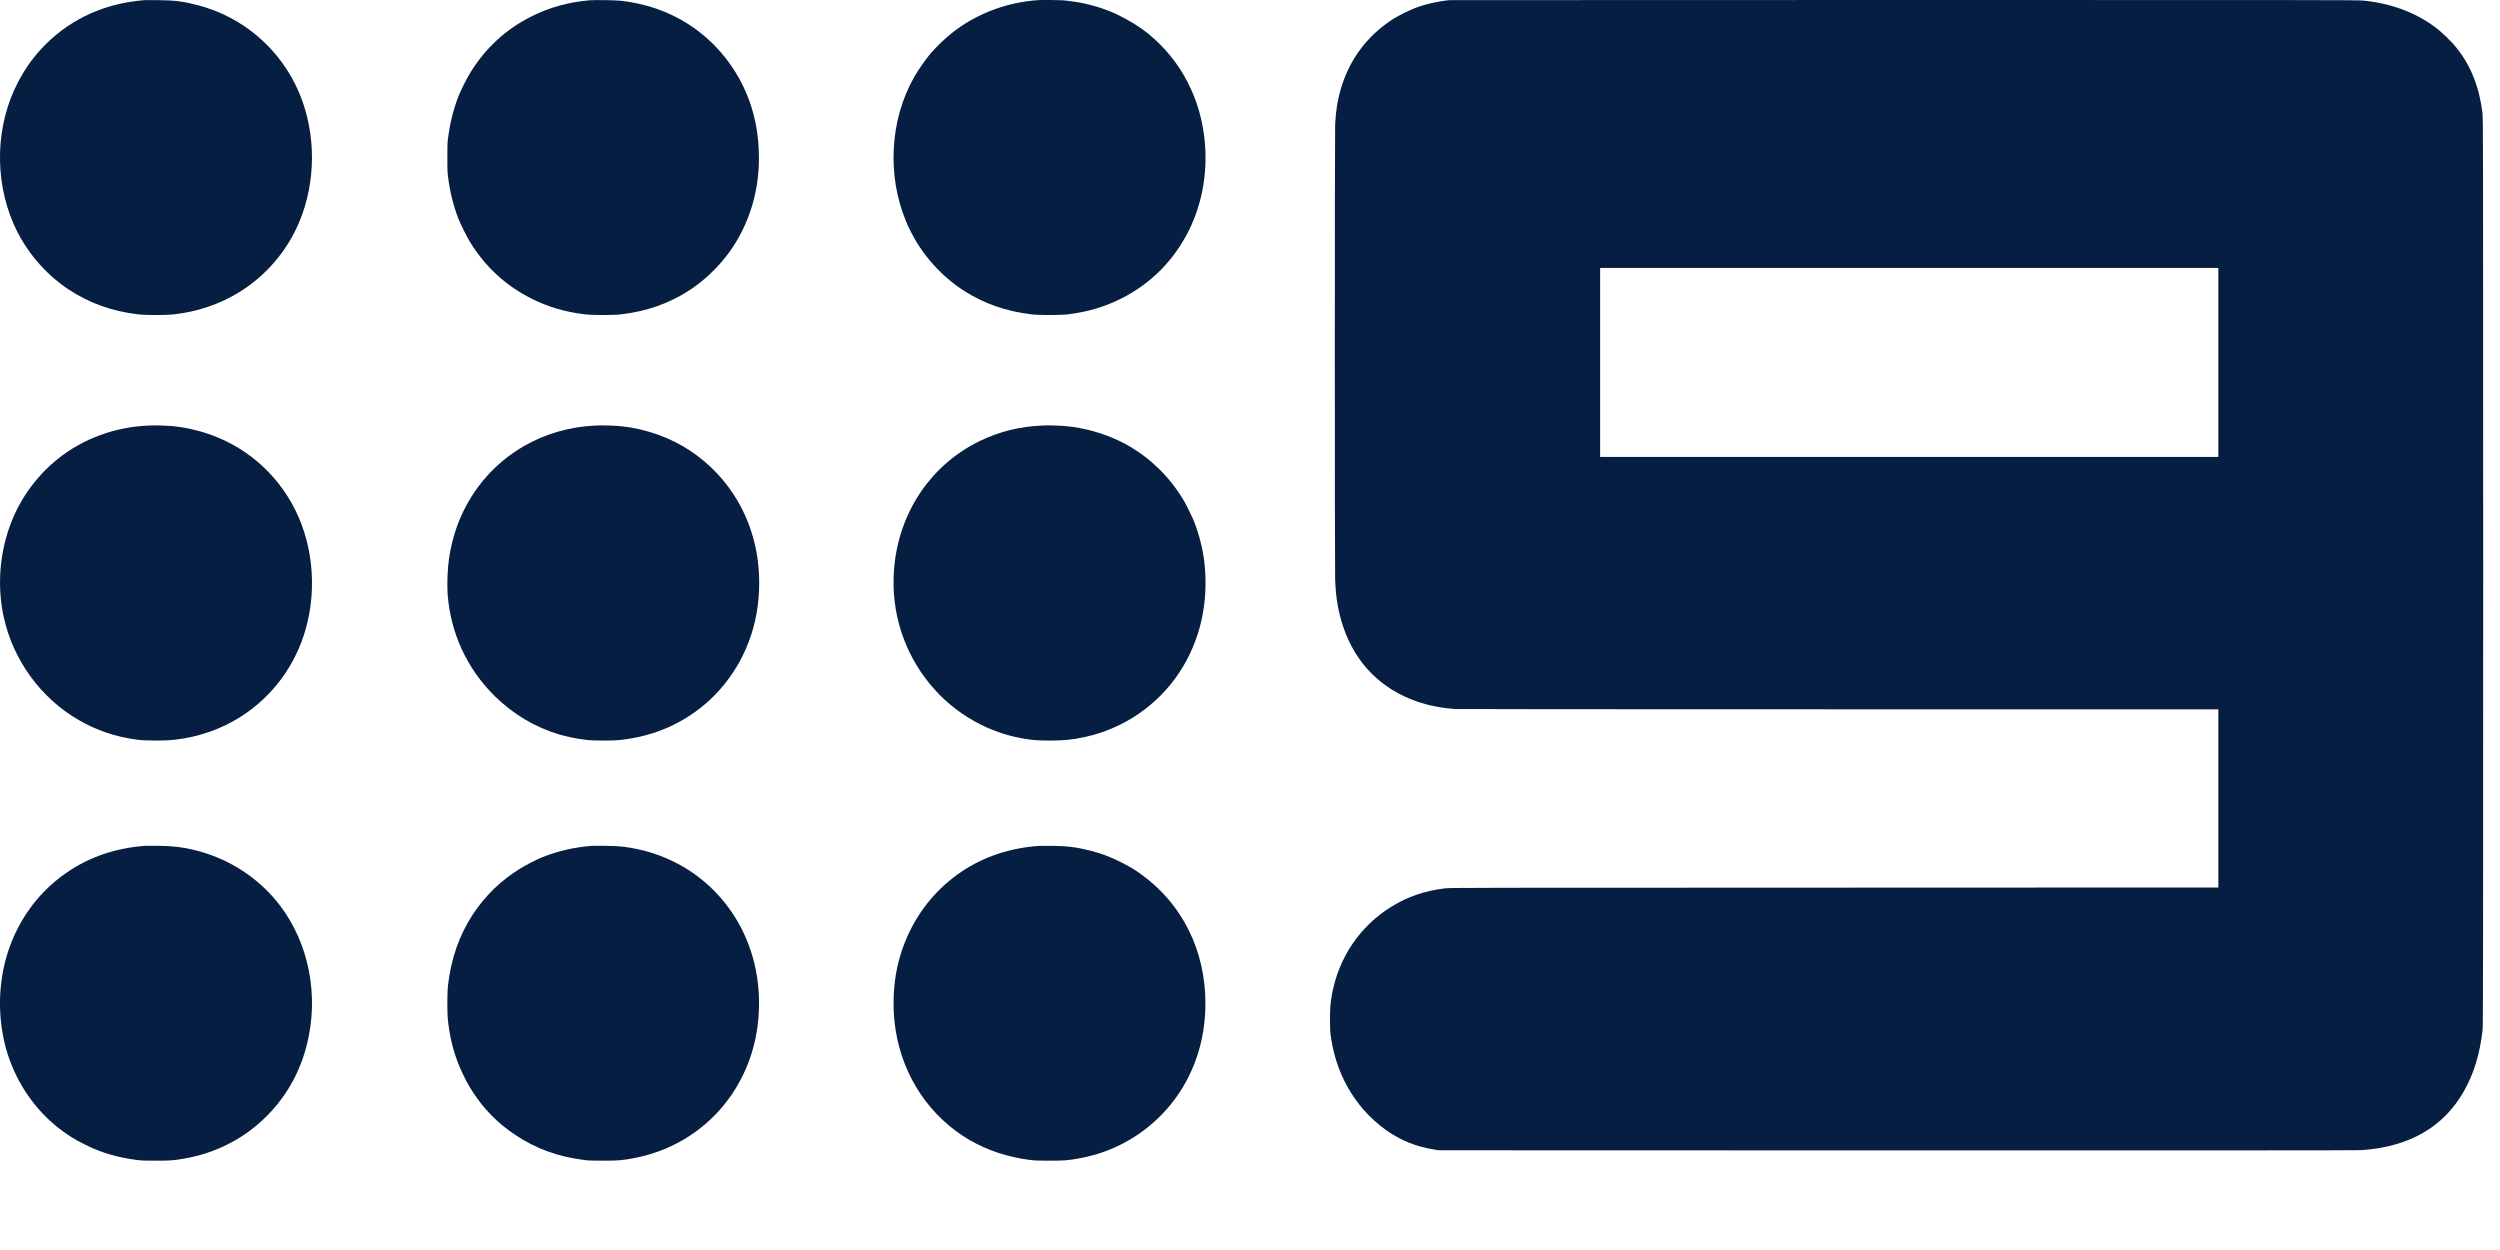
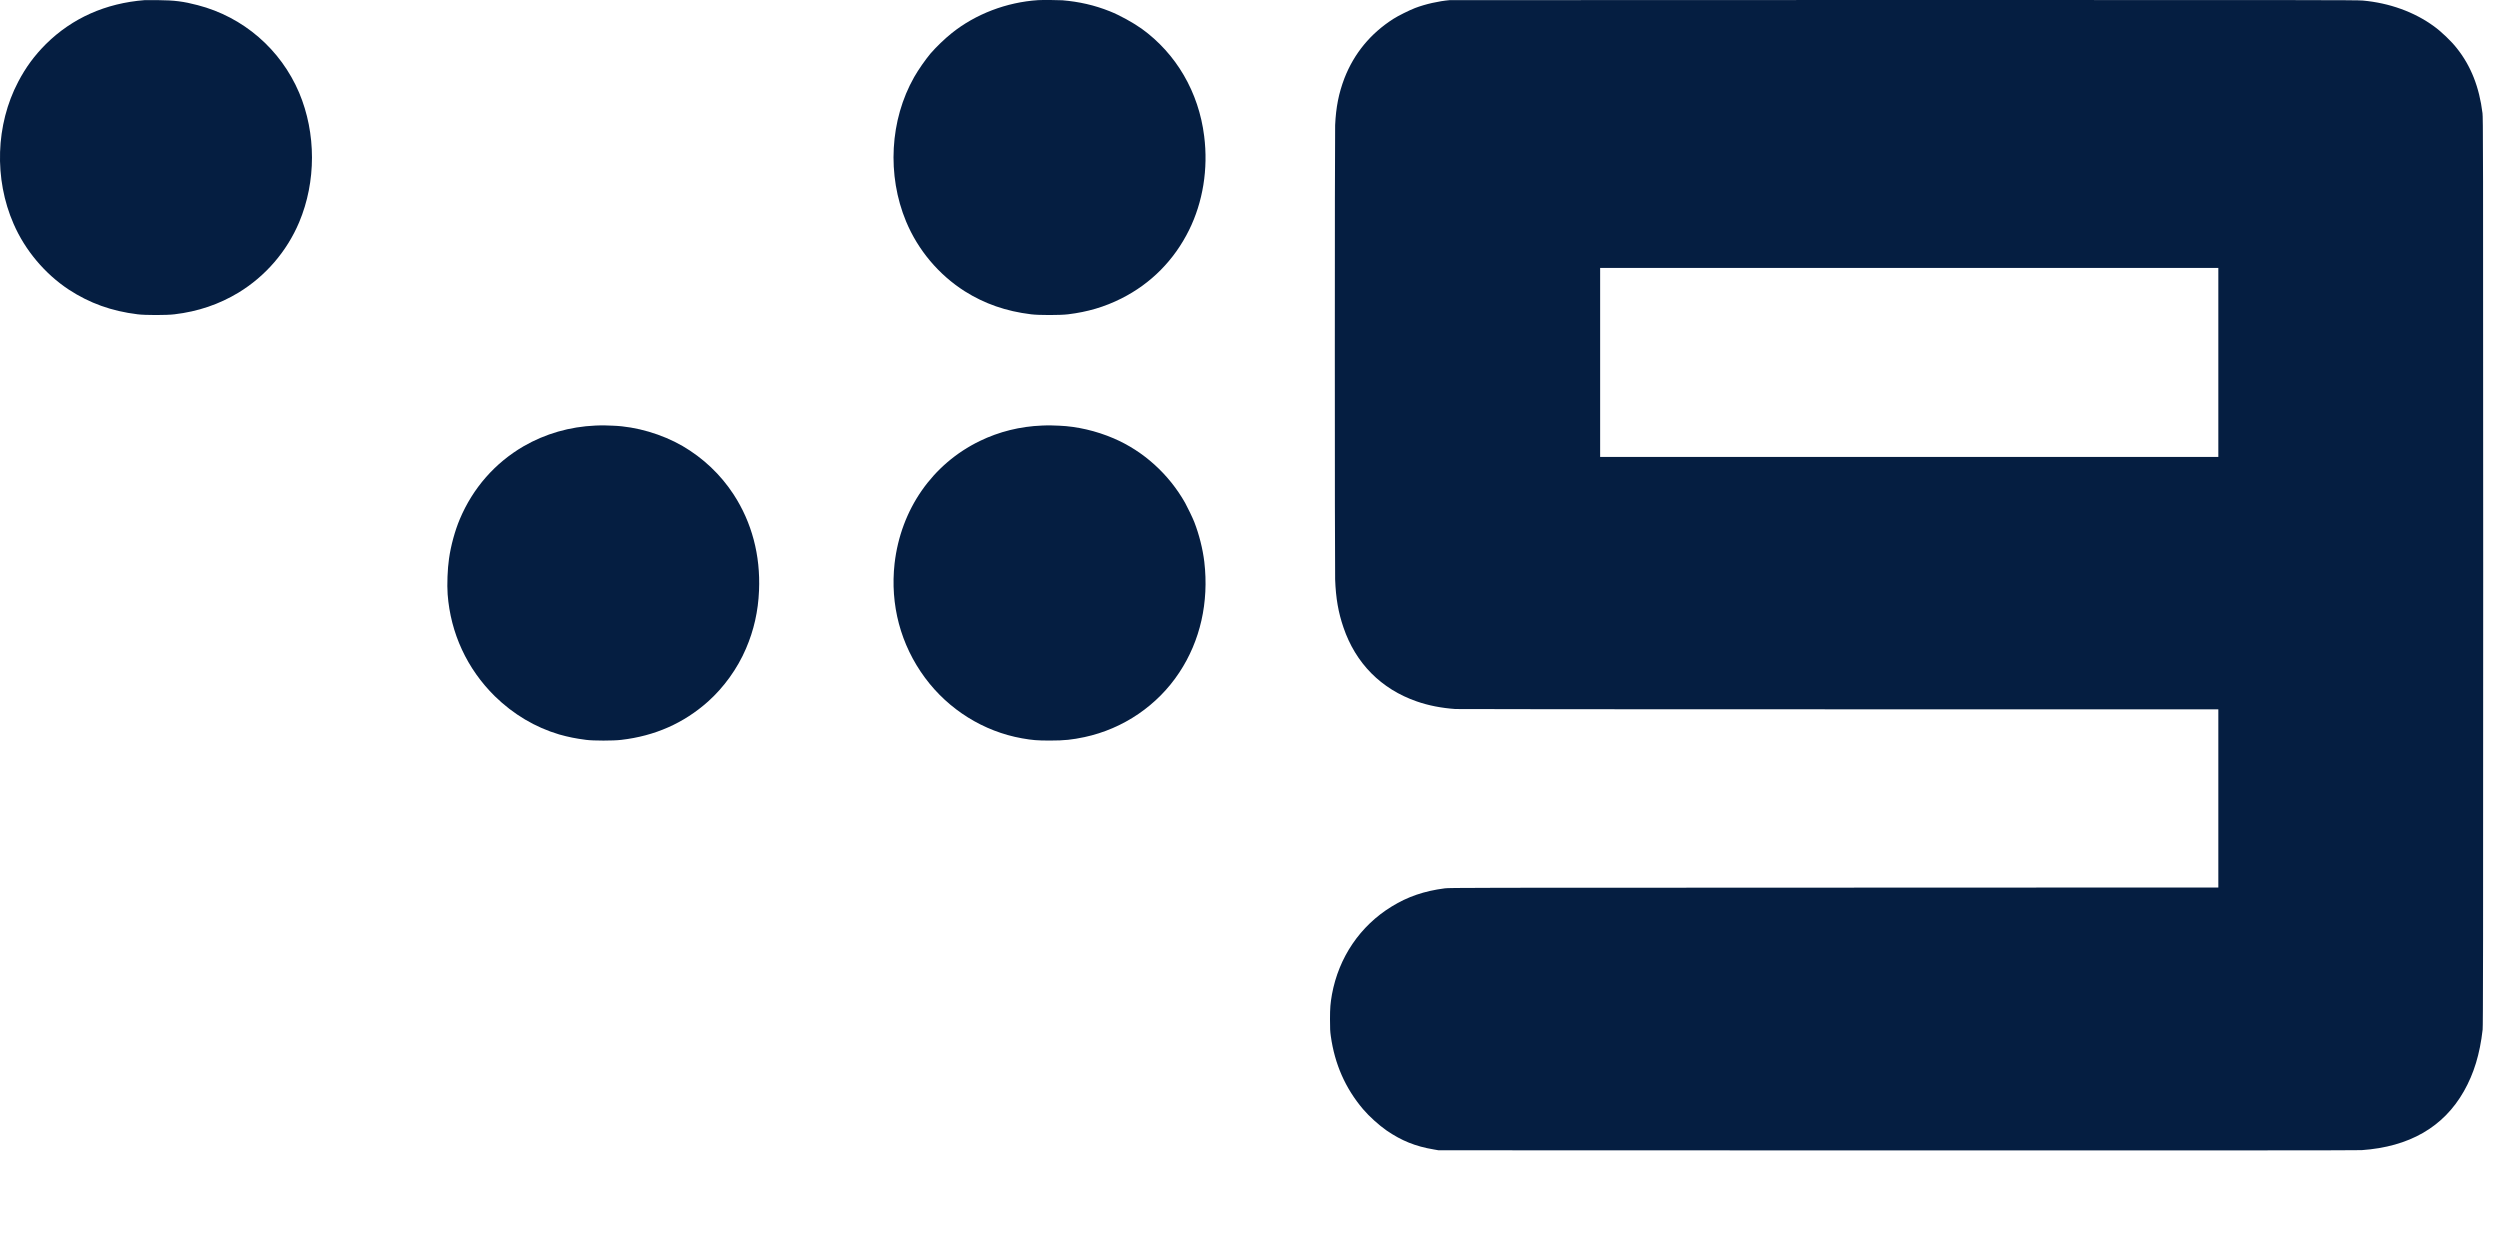
<svg xmlns="http://www.w3.org/2000/svg" width="18" height="9" viewBox="0 0 18 9" fill="none">
  <path d="M1.041 0.001C0.761 0.023 0.52 0.13 0.331 0.317C0.248 0.4 0.186 0.484 0.131 0.589C-0.031 0.897 -0.044 1.288 0.098 1.612C0.181 1.803 0.324 1.972 0.495 2.085C0.645 2.183 0.803 2.24 0.991 2.263C1.045 2.27 1.2 2.27 1.256 2.263C1.426 2.243 1.578 2.191 1.717 2.107C1.911 1.989 2.065 1.811 2.154 1.6C2.277 1.308 2.277 0.96 2.154 0.668C2.021 0.355 1.752 0.122 1.423 0.037C1.321 0.01 1.254 0.002 1.139 0.001C1.092 0.001 1.048 0.001 1.041 0.001Z" fill="#051E41" />
-   <path d="M4.244 0.002C4.091 0.016 3.956 0.053 3.825 0.119C3.64 0.212 3.493 0.348 3.384 0.527C3.36 0.565 3.315 0.657 3.3 0.695C3.262 0.795 3.238 0.894 3.225 1.003C3.221 1.033 3.221 1.063 3.221 1.134C3.221 1.206 3.221 1.235 3.225 1.265C3.238 1.375 3.262 1.474 3.3 1.574C3.315 1.612 3.36 1.703 3.384 1.742C3.493 1.92 3.64 2.056 3.825 2.149C3.945 2.21 4.069 2.246 4.209 2.263C4.264 2.27 4.422 2.27 4.475 2.263C4.656 2.241 4.81 2.187 4.953 2.097C5.065 2.025 5.166 1.931 5.247 1.821C5.399 1.614 5.476 1.353 5.463 1.08C5.458 0.954 5.436 0.841 5.396 0.728C5.313 0.498 5.156 0.301 4.953 0.172C4.811 0.082 4.656 0.028 4.476 0.006C4.437 0.001 4.285 -0.001 4.244 0.002Z" fill="#051E41" />
  <path d="M7.474 0.001C7.247 0.016 7.024 0.101 6.852 0.239C6.803 0.278 6.74 0.339 6.7 0.385C6.662 0.431 6.614 0.499 6.582 0.555C6.407 0.863 6.385 1.261 6.524 1.595C6.61 1.801 6.759 1.978 6.946 2.097C7.089 2.187 7.243 2.241 7.424 2.263C7.477 2.27 7.634 2.27 7.69 2.263C7.83 2.246 7.953 2.21 8.074 2.149C8.287 2.042 8.454 1.873 8.561 1.657C8.661 1.455 8.7 1.216 8.67 0.98C8.631 0.664 8.469 0.386 8.219 0.206C8.155 0.161 8.061 0.109 7.99 0.081C7.88 0.037 7.769 0.012 7.649 0.002C7.619 -0 7.506 -0.001 7.474 0.001Z" fill="#051E41" />
  <path d="M10.438 0.001C10.359 0.008 10.264 0.029 10.188 0.058C10.147 0.074 10.066 0.114 10.032 0.136C9.868 0.241 9.75 0.384 9.68 0.563C9.639 0.671 9.619 0.771 9.613 0.901C9.61 0.98 9.61 4.084 9.613 4.172C9.618 4.308 9.636 4.41 9.673 4.518C9.761 4.776 9.944 4.961 10.2 5.05C10.286 5.08 10.379 5.098 10.479 5.105C10.505 5.106 11.467 5.107 13.245 5.107H15.972V5.749V6.39L13.206 6.391C10.561 6.391 10.437 6.392 10.403 6.396C10.255 6.415 10.135 6.456 10.02 6.527C9.793 6.666 9.639 6.893 9.59 7.16C9.579 7.224 9.576 7.256 9.576 7.339C9.576 7.408 9.577 7.426 9.582 7.461C9.61 7.661 9.686 7.835 9.814 7.986C9.858 8.038 9.928 8.101 9.984 8.14C10.091 8.213 10.191 8.254 10.323 8.276L10.357 8.282L13.659 8.283C16.048 8.283 16.974 8.283 17.004 8.281C17.346 8.257 17.593 8.116 17.74 7.857C17.812 7.73 17.855 7.59 17.875 7.413C17.878 7.389 17.879 6.806 17.879 4.118C17.879 0.989 17.878 0.851 17.874 0.815C17.851 0.628 17.791 0.475 17.689 0.347C17.65 0.297 17.577 0.227 17.524 0.189C17.383 0.086 17.203 0.021 17.012 0.004C16.972 0 16.616 -0 13.708 0C11.916 0 10.444 0.001 10.438 0.001ZM15.972 2.609V3.29H13.747H11.521V2.609V1.929H13.747H15.972V2.609Z" fill="#051E41" />
-   <path d="M1.069 3.064C0.827 3.074 0.597 3.159 0.415 3.305C0.253 3.436 0.131 3.609 0.064 3.807C-0.006 4.013 -0.019 4.238 0.028 4.448C0.096 4.754 0.294 5.026 0.563 5.182C0.694 5.259 0.834 5.306 0.989 5.326C1.049 5.334 1.189 5.334 1.251 5.327C1.431 5.307 1.593 5.25 1.737 5.158C1.963 5.013 2.128 4.79 2.202 4.526C2.287 4.221 2.249 3.885 2.098 3.619C1.951 3.361 1.711 3.176 1.42 3.1C1.346 3.08 1.262 3.067 1.194 3.065C1.172 3.064 1.146 3.063 1.136 3.063C1.126 3.062 1.095 3.063 1.069 3.064Z" fill="#051E41" />
  <path d="M4.288 3.064C4.102 3.072 3.926 3.123 3.77 3.213C3.564 3.333 3.405 3.514 3.311 3.737C3.276 3.819 3.246 3.929 3.233 4.022C3.222 4.097 3.218 4.208 3.223 4.279C3.244 4.559 3.363 4.816 3.563 5.013C3.696 5.143 3.854 5.237 4.026 5.288C4.094 5.307 4.143 5.317 4.22 5.327C4.272 5.334 4.417 5.334 4.473 5.327C4.715 5.299 4.923 5.207 5.098 5.051C5.212 4.949 5.31 4.813 5.371 4.67C5.428 4.538 5.459 4.4 5.465 4.252C5.476 3.998 5.413 3.761 5.282 3.56C5.188 3.416 5.063 3.298 4.914 3.211C4.767 3.126 4.581 3.071 4.414 3.065C4.394 3.064 4.368 3.063 4.357 3.063C4.346 3.062 4.315 3.063 4.288 3.064Z" fill="#051E41" />
  <path d="M7.503 3.064C7.345 3.07 7.193 3.108 7.055 3.175C6.713 3.341 6.486 3.667 6.441 4.057C6.408 4.354 6.484 4.642 6.66 4.88C6.83 5.11 7.083 5.267 7.359 5.316C7.434 5.329 7.465 5.332 7.56 5.332C7.666 5.332 7.718 5.326 7.809 5.307C8.088 5.247 8.335 5.079 8.491 4.842C8.642 4.614 8.705 4.336 8.671 4.045C8.66 3.953 8.634 3.849 8.599 3.759C8.587 3.728 8.55 3.652 8.533 3.621C8.416 3.414 8.233 3.248 8.018 3.156C7.892 3.102 7.753 3.07 7.627 3.065C7.605 3.064 7.579 3.063 7.569 3.063C7.559 3.062 7.529 3.063 7.503 3.064Z" fill="#051E41" />
-   <path d="M1.043 6.09C0.83 6.107 0.649 6.168 0.484 6.28C0.246 6.441 0.082 6.693 0.024 6.981C-0.017 7.184 -0.005 7.399 0.056 7.592C0.125 7.805 0.254 7.992 0.427 8.126C0.489 8.174 0.539 8.205 0.612 8.241C0.732 8.301 0.842 8.333 0.987 8.352C1.016 8.356 1.042 8.357 1.123 8.357C1.228 8.357 1.249 8.355 1.325 8.342C1.551 8.304 1.761 8.197 1.92 8.036C2.077 7.879 2.179 7.684 2.223 7.461C2.295 7.099 2.199 6.724 1.969 6.462C1.819 6.293 1.627 6.177 1.404 6.121C1.312 6.099 1.249 6.091 1.14 6.09C1.094 6.09 1.051 6.09 1.043 6.09Z" fill="#051E41" />
-   <path d="M4.261 6.09C4.136 6.1 4.021 6.126 3.907 6.171C3.87 6.185 3.785 6.229 3.746 6.253C3.609 6.337 3.494 6.448 3.405 6.583C3.307 6.732 3.248 6.901 3.226 7.092C3.219 7.148 3.219 7.299 3.226 7.355C3.242 7.495 3.276 7.615 3.332 7.732C3.359 7.788 3.373 7.814 3.404 7.862C3.485 7.987 3.585 8.088 3.708 8.17C3.857 8.27 4.015 8.328 4.207 8.352C4.236 8.356 4.263 8.357 4.343 8.357C4.455 8.357 4.488 8.354 4.577 8.336C4.865 8.279 5.115 8.112 5.275 7.871C5.391 7.695 5.454 7.498 5.464 7.278C5.477 6.97 5.38 6.683 5.188 6.463C5.01 6.259 4.763 6.13 4.485 6.096C4.451 6.092 4.422 6.091 4.357 6.09C4.311 6.09 4.268 6.09 4.261 6.09Z" fill="#051E41" />
-   <path d="M7.474 6.091C7.382 6.097 7.28 6.117 7.19 6.146C6.801 6.273 6.52 6.606 6.45 7.018C6.429 7.145 6.428 7.287 6.448 7.414C6.501 7.753 6.696 8.043 6.984 8.21C7.112 8.283 7.252 8.33 7.411 8.351C7.451 8.356 7.466 8.357 7.556 8.357C7.663 8.357 7.685 8.355 7.766 8.341C8.066 8.289 8.33 8.115 8.495 7.862C8.617 7.675 8.679 7.458 8.679 7.224C8.679 6.843 8.512 6.507 8.215 6.294C8.172 6.262 8.124 6.234 8.067 6.206C7.992 6.168 7.934 6.147 7.856 6.126C7.754 6.1 7.686 6.091 7.572 6.09C7.526 6.09 7.482 6.09 7.474 6.091Z" fill="#051E41" />
</svg>